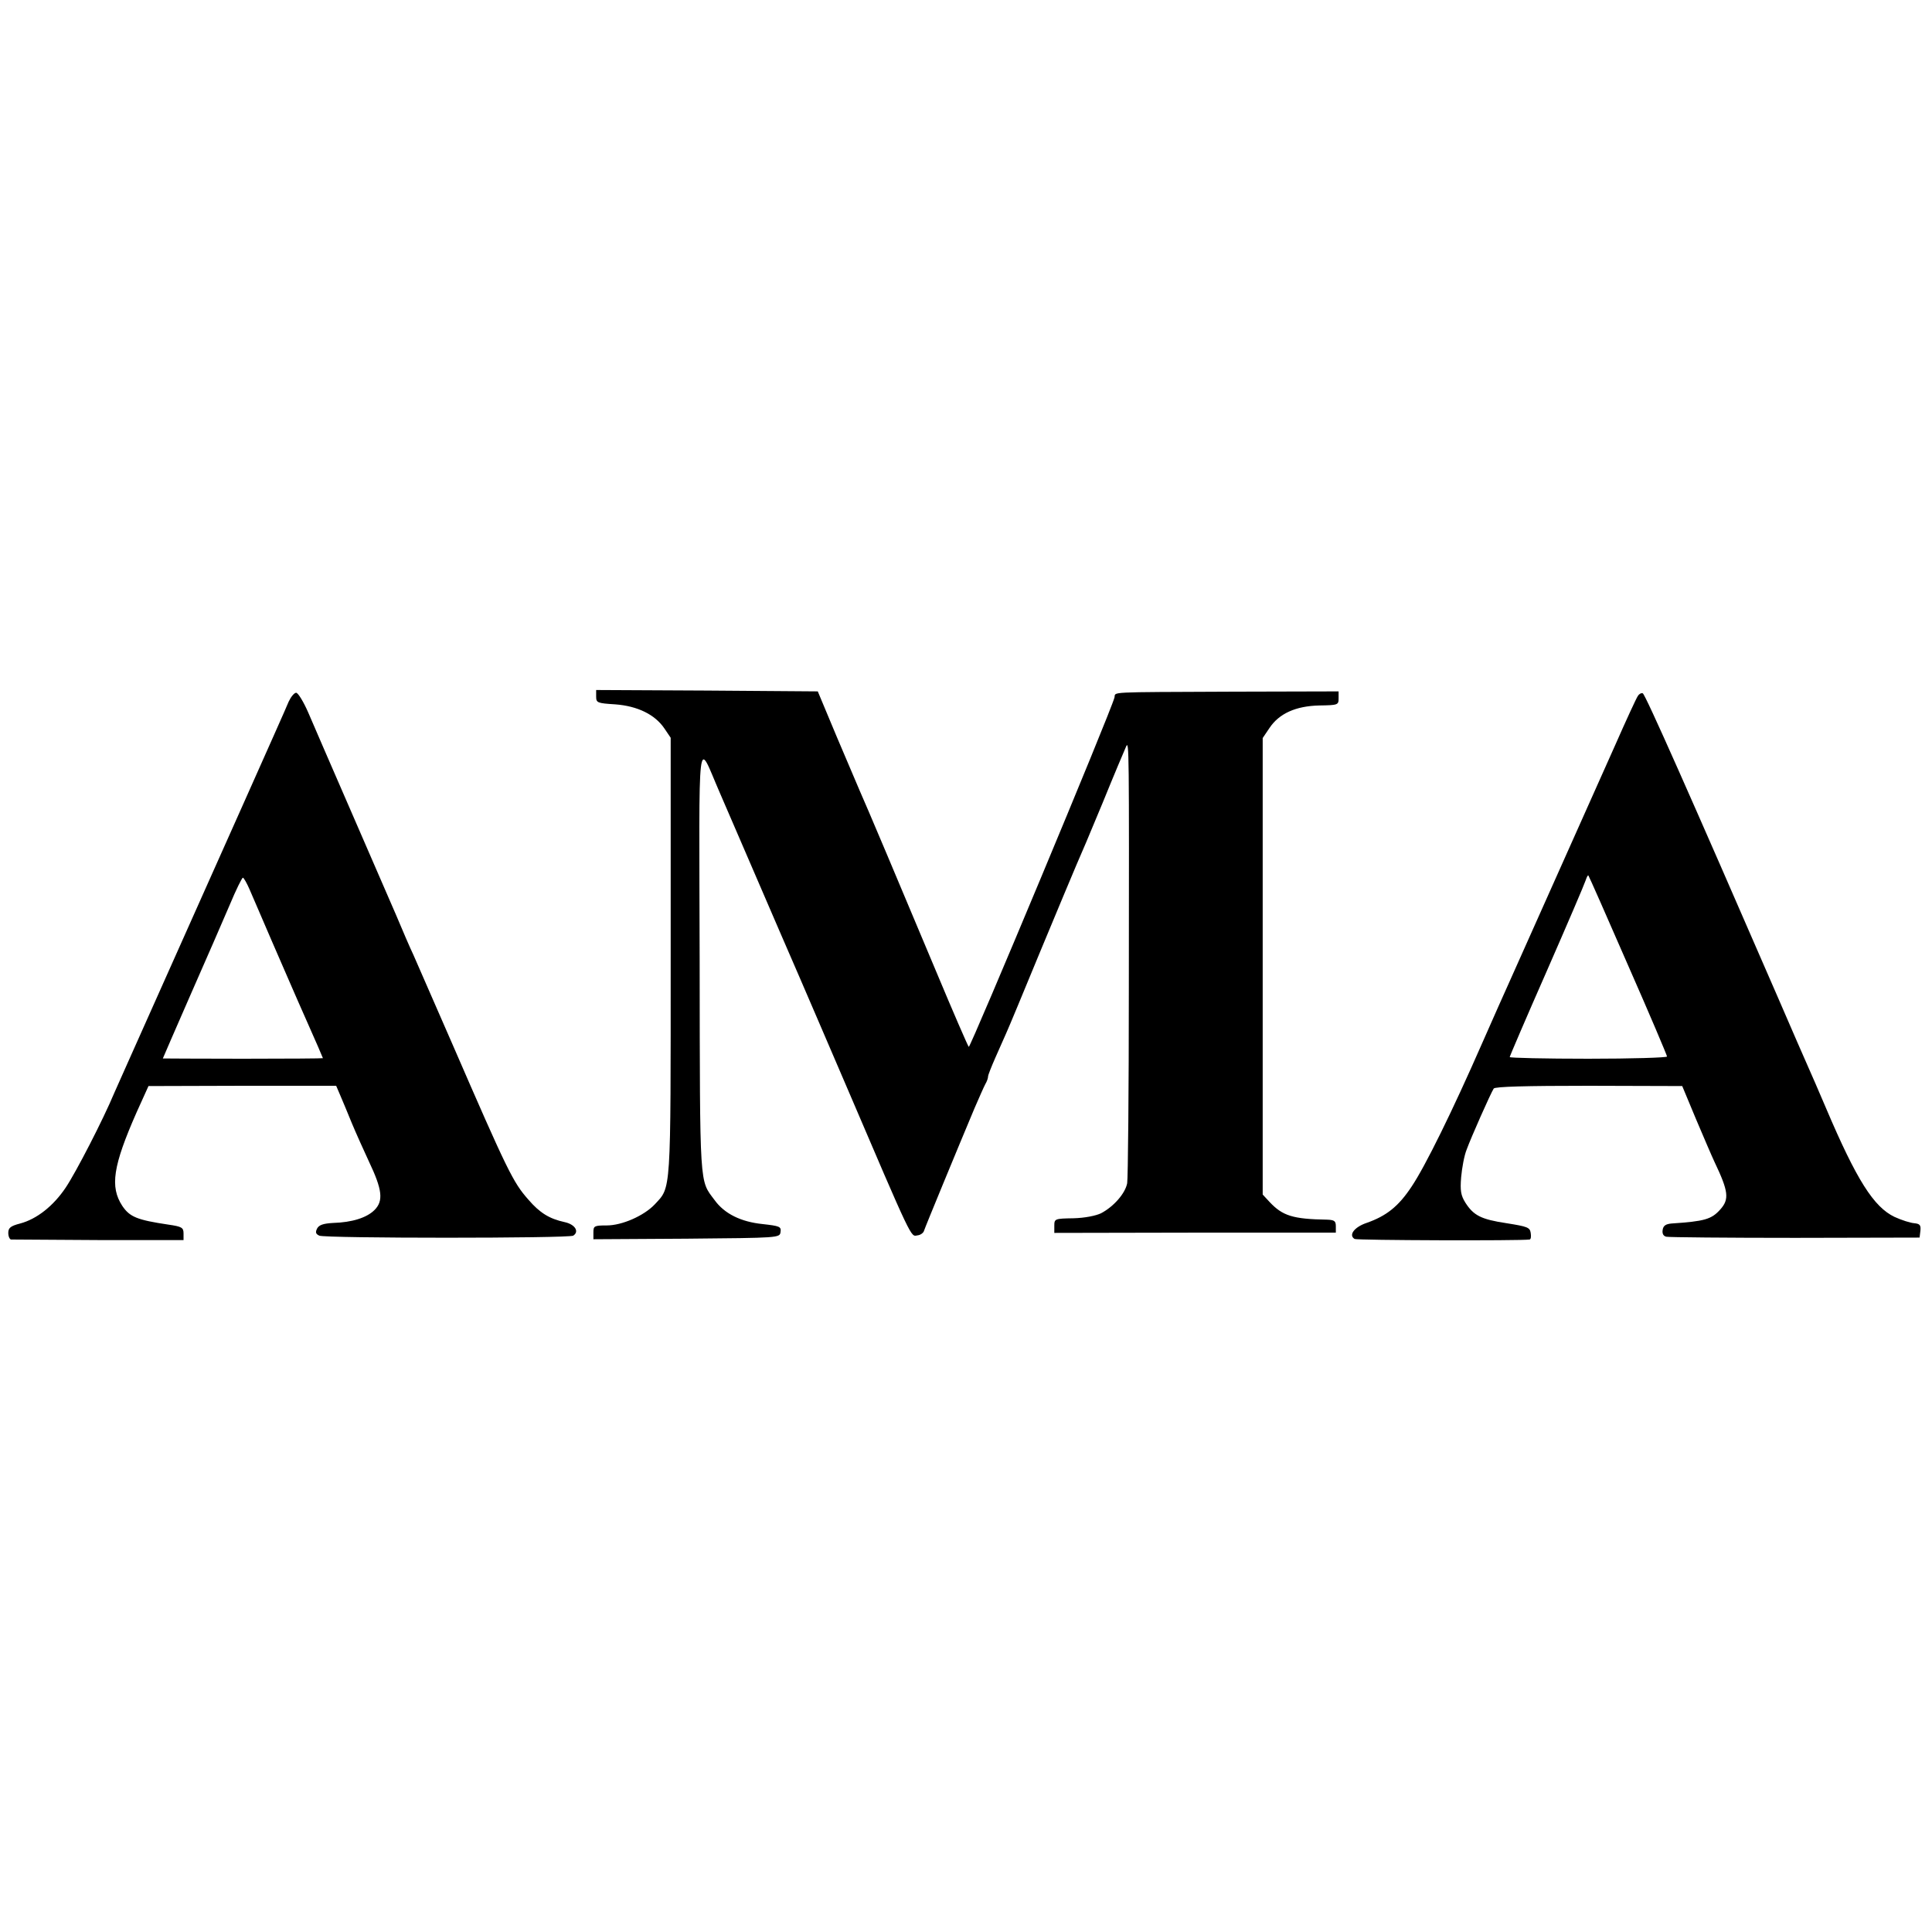
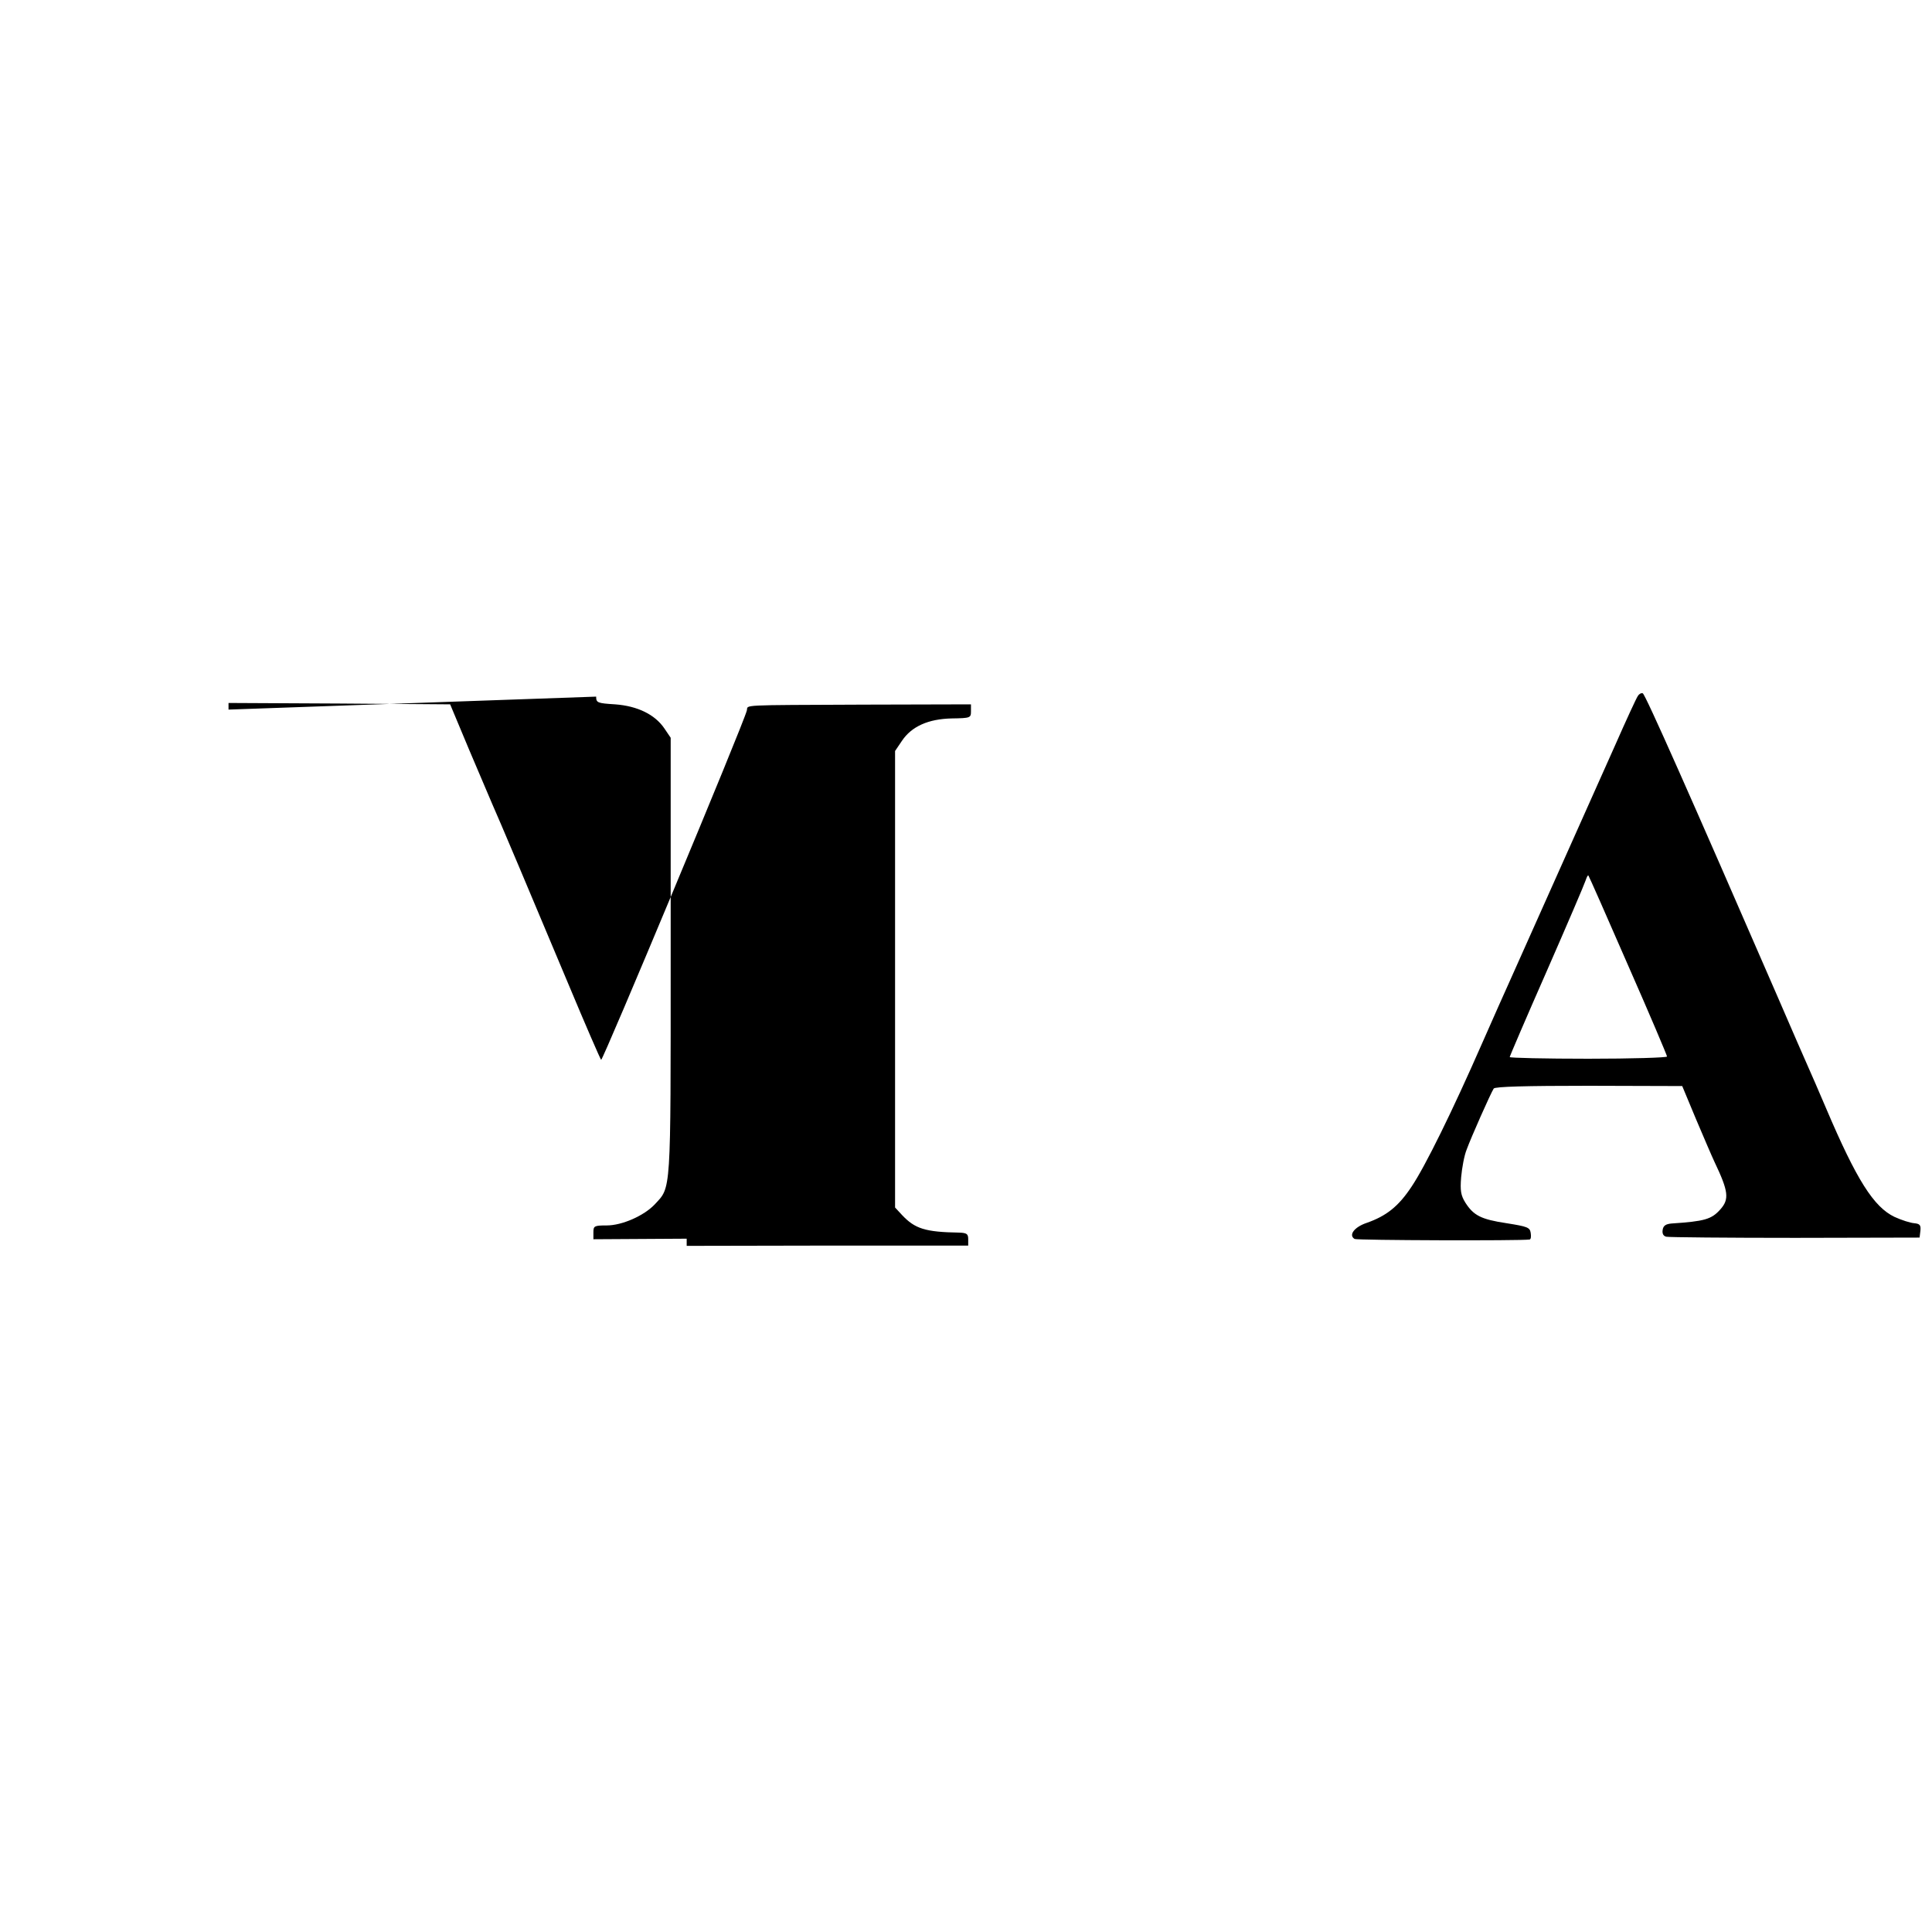
<svg xmlns="http://www.w3.org/2000/svg" version="1.0" width="700pt" height="700pt" viewBox="0 0 700 700" preserveAspectRatio="xMidYMid meet">
  <g transform="translate(0,700) scale(0.1,-0.1)" fill="#000000" stroke="none">
-     <path d="M2160 4476 c0 -22 4 -24 69 -28 81 -6 144 -37 178 -87 l23 -34 0 -794 c0 -868 2 -832 -58 -897 -39 -41 -118 -76 -174 -76 -45 0 -48 -2 -48 -25 l0 -25 338 2 c335 3 337 3 340 24 3 20 -3 22 -65 29 -78 8 -138 37 -174 87 -55 74 -53 34 -54 866 -2 868 -10 800 72 612 22 -52 121 -279 218 -505 98 -225 203 -471 235 -545 250 -584 239 -560 264 -556 11 1 22 9 24 17 4 13 120 294 183 444 17 39 34 78 39 87 6 10 10 22 10 28 0 5 12 35 26 67 14 32 32 72 39 88 8 17 64 152 125 300 62 149 120 288 130 311 10 22 53 123 95 225 41 101 80 193 85 204 11 25 11 -8 10 -875 0 -371 -3 -689 -6 -707 -7 -37 -49 -85 -95 -109 -19 -9 -59 -17 -100 -18 -67 -1 -69 -2 -69 -27 l0 -26 510 1 510 0 0 23 c0 19 -5 23 -32 24 -124 2 -161 14 -208 64 l-25 27 0 827 0 827 25 37 c35 52 95 79 180 81 68 1 70 2 70 26 l0 25 -388 -1 c-459 -2 -419 0 -424 -21 -14 -54 -523 -1272 -528 -1266 -4 5 -57 127 -118 273 -127 303 -257 611 -277 655 -7 17 -44 104 -83 195 l-69 165 -402 3 -401 2 0 -24z" />
-     <path d="M1046 4458 c-7 -18 -80 -181 -161 -363 -272 -609 -393 -880 -422 -945 -16 -36 -38 -85 -49 -110 -40 -96 -139 -288 -176 -343 -45 -67 -105 -114 -165 -130 -35 -9 -43 -16 -43 -34 0 -13 5 -23 10 -24 6 0 148 -1 318 -2 l307 0 0 24 c0 21 -6 25 -55 32 -114 17 -140 28 -167 68 -45 69 -34 144 52 339 l43 95 340 1 340 0 15 -35 c9 -20 27 -65 42 -101 15 -36 43 -98 62 -139 48 -101 53 -142 20 -175 -28 -28 -81 -45 -151 -47 -34 -2 -50 -7 -57 -20 -7 -14 -5 -20 8 -26 21 -10 904 -10 920 0 23 15 6 41 -31 49 -55 12 -90 33 -132 82 -55 62 -76 105 -274 561 -67 154 -131 300 -142 325 -12 25 -40 90 -63 145 -24 55 -98 226 -165 380 -67 154 -136 313 -153 353 -17 39 -37 72 -44 72 -7 0 -19 -15 -27 -32z m-142 -680 c10 -24 47 -108 81 -188 35 -80 90 -208 124 -284 34 -76 61 -139 61 -140 0 -1 -130 -2 -290 -2 -159 0 -290 1 -290 1 0 1 45 104 100 230 56 127 120 274 143 328 22 53 44 97 47 97 3 0 14 -19 24 -42z" />
+     <path d="M2160 4476 c0 -22 4 -24 69 -28 81 -6 144 -37 178 -87 l23 -34 0 -794 c0 -868 2 -832 -58 -897 -39 -41 -118 -76 -174 -76 -45 0 -48 -2 -48 -25 l0 -25 338 2 l0 -26 510 1 510 0 0 23 c0 19 -5 23 -32 24 -124 2 -161 14 -208 64 l-25 27 0 827 0 827 25 37 c35 52 95 79 180 81 68 1 70 2 70 26 l0 25 -388 -1 c-459 -2 -419 0 -424 -21 -14 -54 -523 -1272 -528 -1266 -4 5 -57 127 -118 273 -127 303 -257 611 -277 655 -7 17 -44 104 -83 195 l-69 165 -402 3 -401 2 0 -24z" />
    <path d="M5934 4478 c-5 -7 -42 -87 -82 -178 -110 -246 -351 -786 -382 -855 -15 -33 -60 -134 -100 -225 -106 -242 -206 -446 -256 -520 -47 -71 -91 -106 -163 -131 -44 -15 -66 -44 -43 -58 8 -5 599 -7 634 -2 5 1 6 11 4 24 -3 20 -12 23 -87 35 -93 14 -120 28 -150 75 -16 26 -19 43 -15 92 3 33 11 78 20 100 16 44 87 204 98 221 5 7 115 10 345 10 l338 -1 50 -120 c28 -66 58 -136 67 -155 51 -107 54 -135 21 -172 -32 -36 -57 -43 -177 -51 -21 -2 -30 -8 -32 -24 -2 -13 3 -22 14 -24 9 -2 220 -4 467 -4 l450 1 3 25 c2 20 -2 25 -22 27 -14 1 -46 11 -72 23 -75 36 -137 133 -248 394 -26 61 -55 128 -65 150 -10 22 -60 137 -111 255 -315 725 -479 1095 -488 1098 -6 2 -14 -3 -18 -10z m-35 -976 c78 -177 141 -326 141 -330 0 -4 -128 -8 -285 -8 -157 0 -285 3 -285 6 0 3 60 143 134 311 74 169 137 316 141 329 4 12 8 20 10 18 2 -2 67 -149 144 -326z" />
  </g>
</svg>